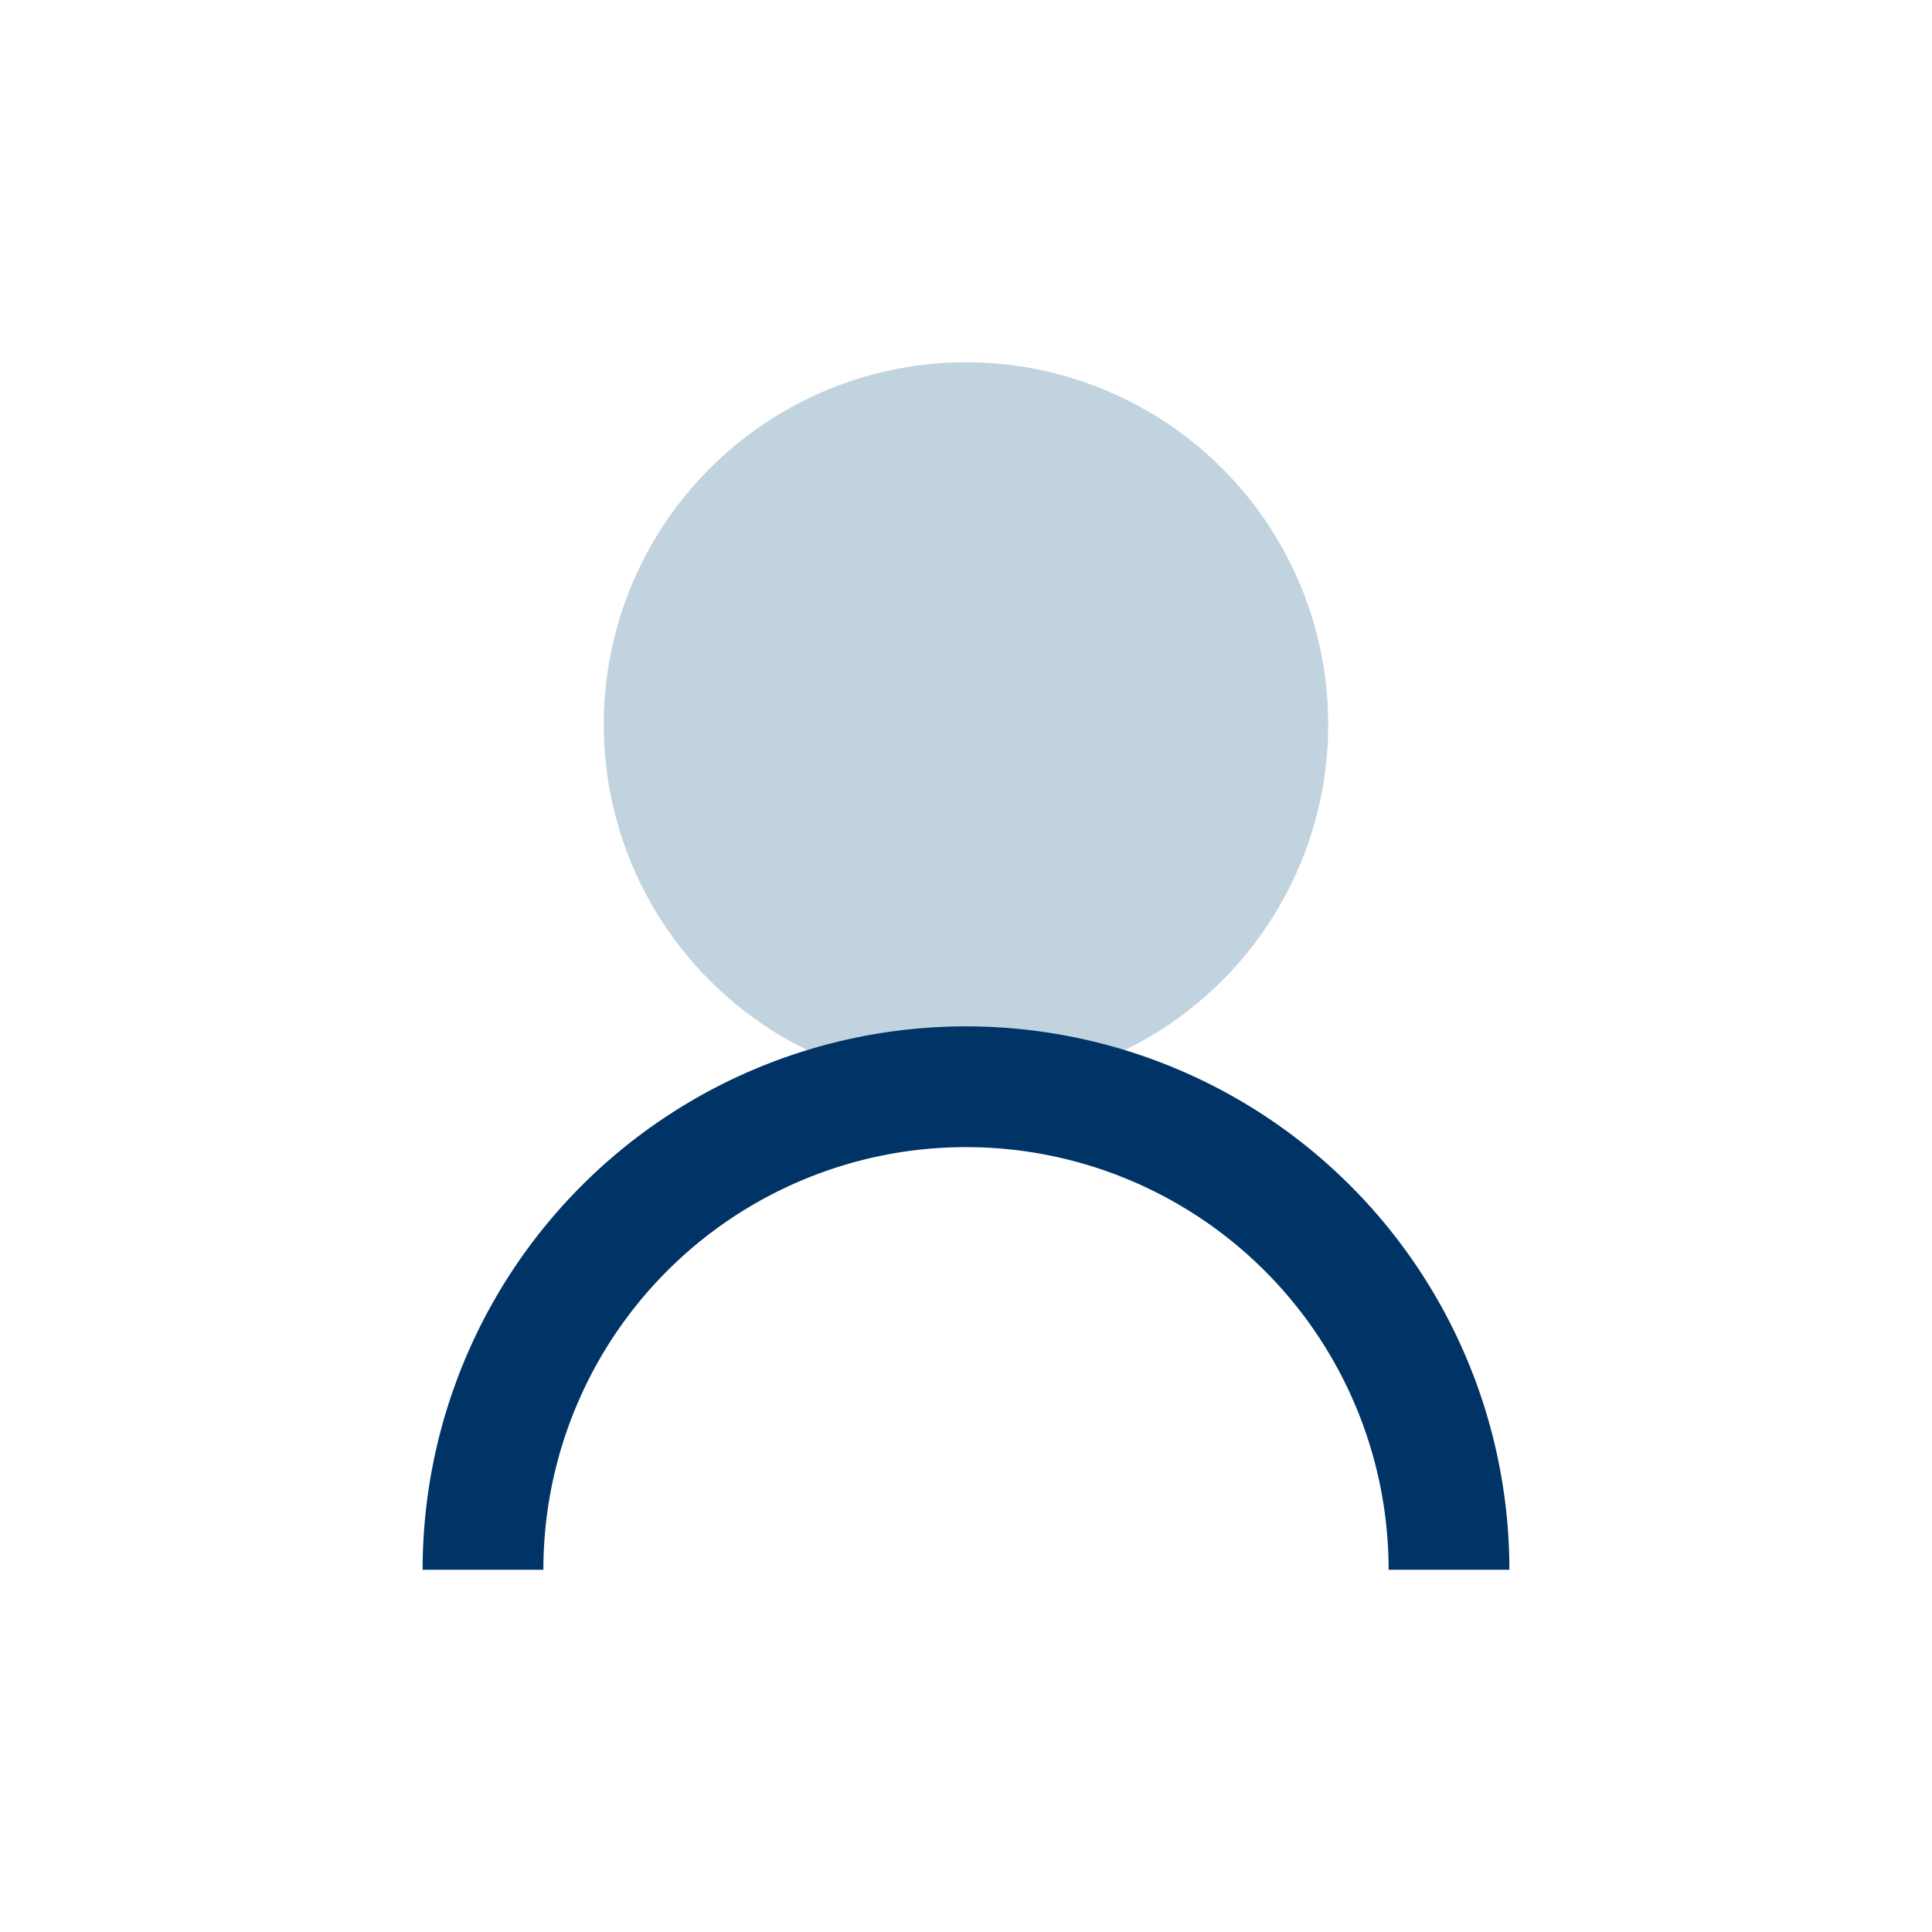
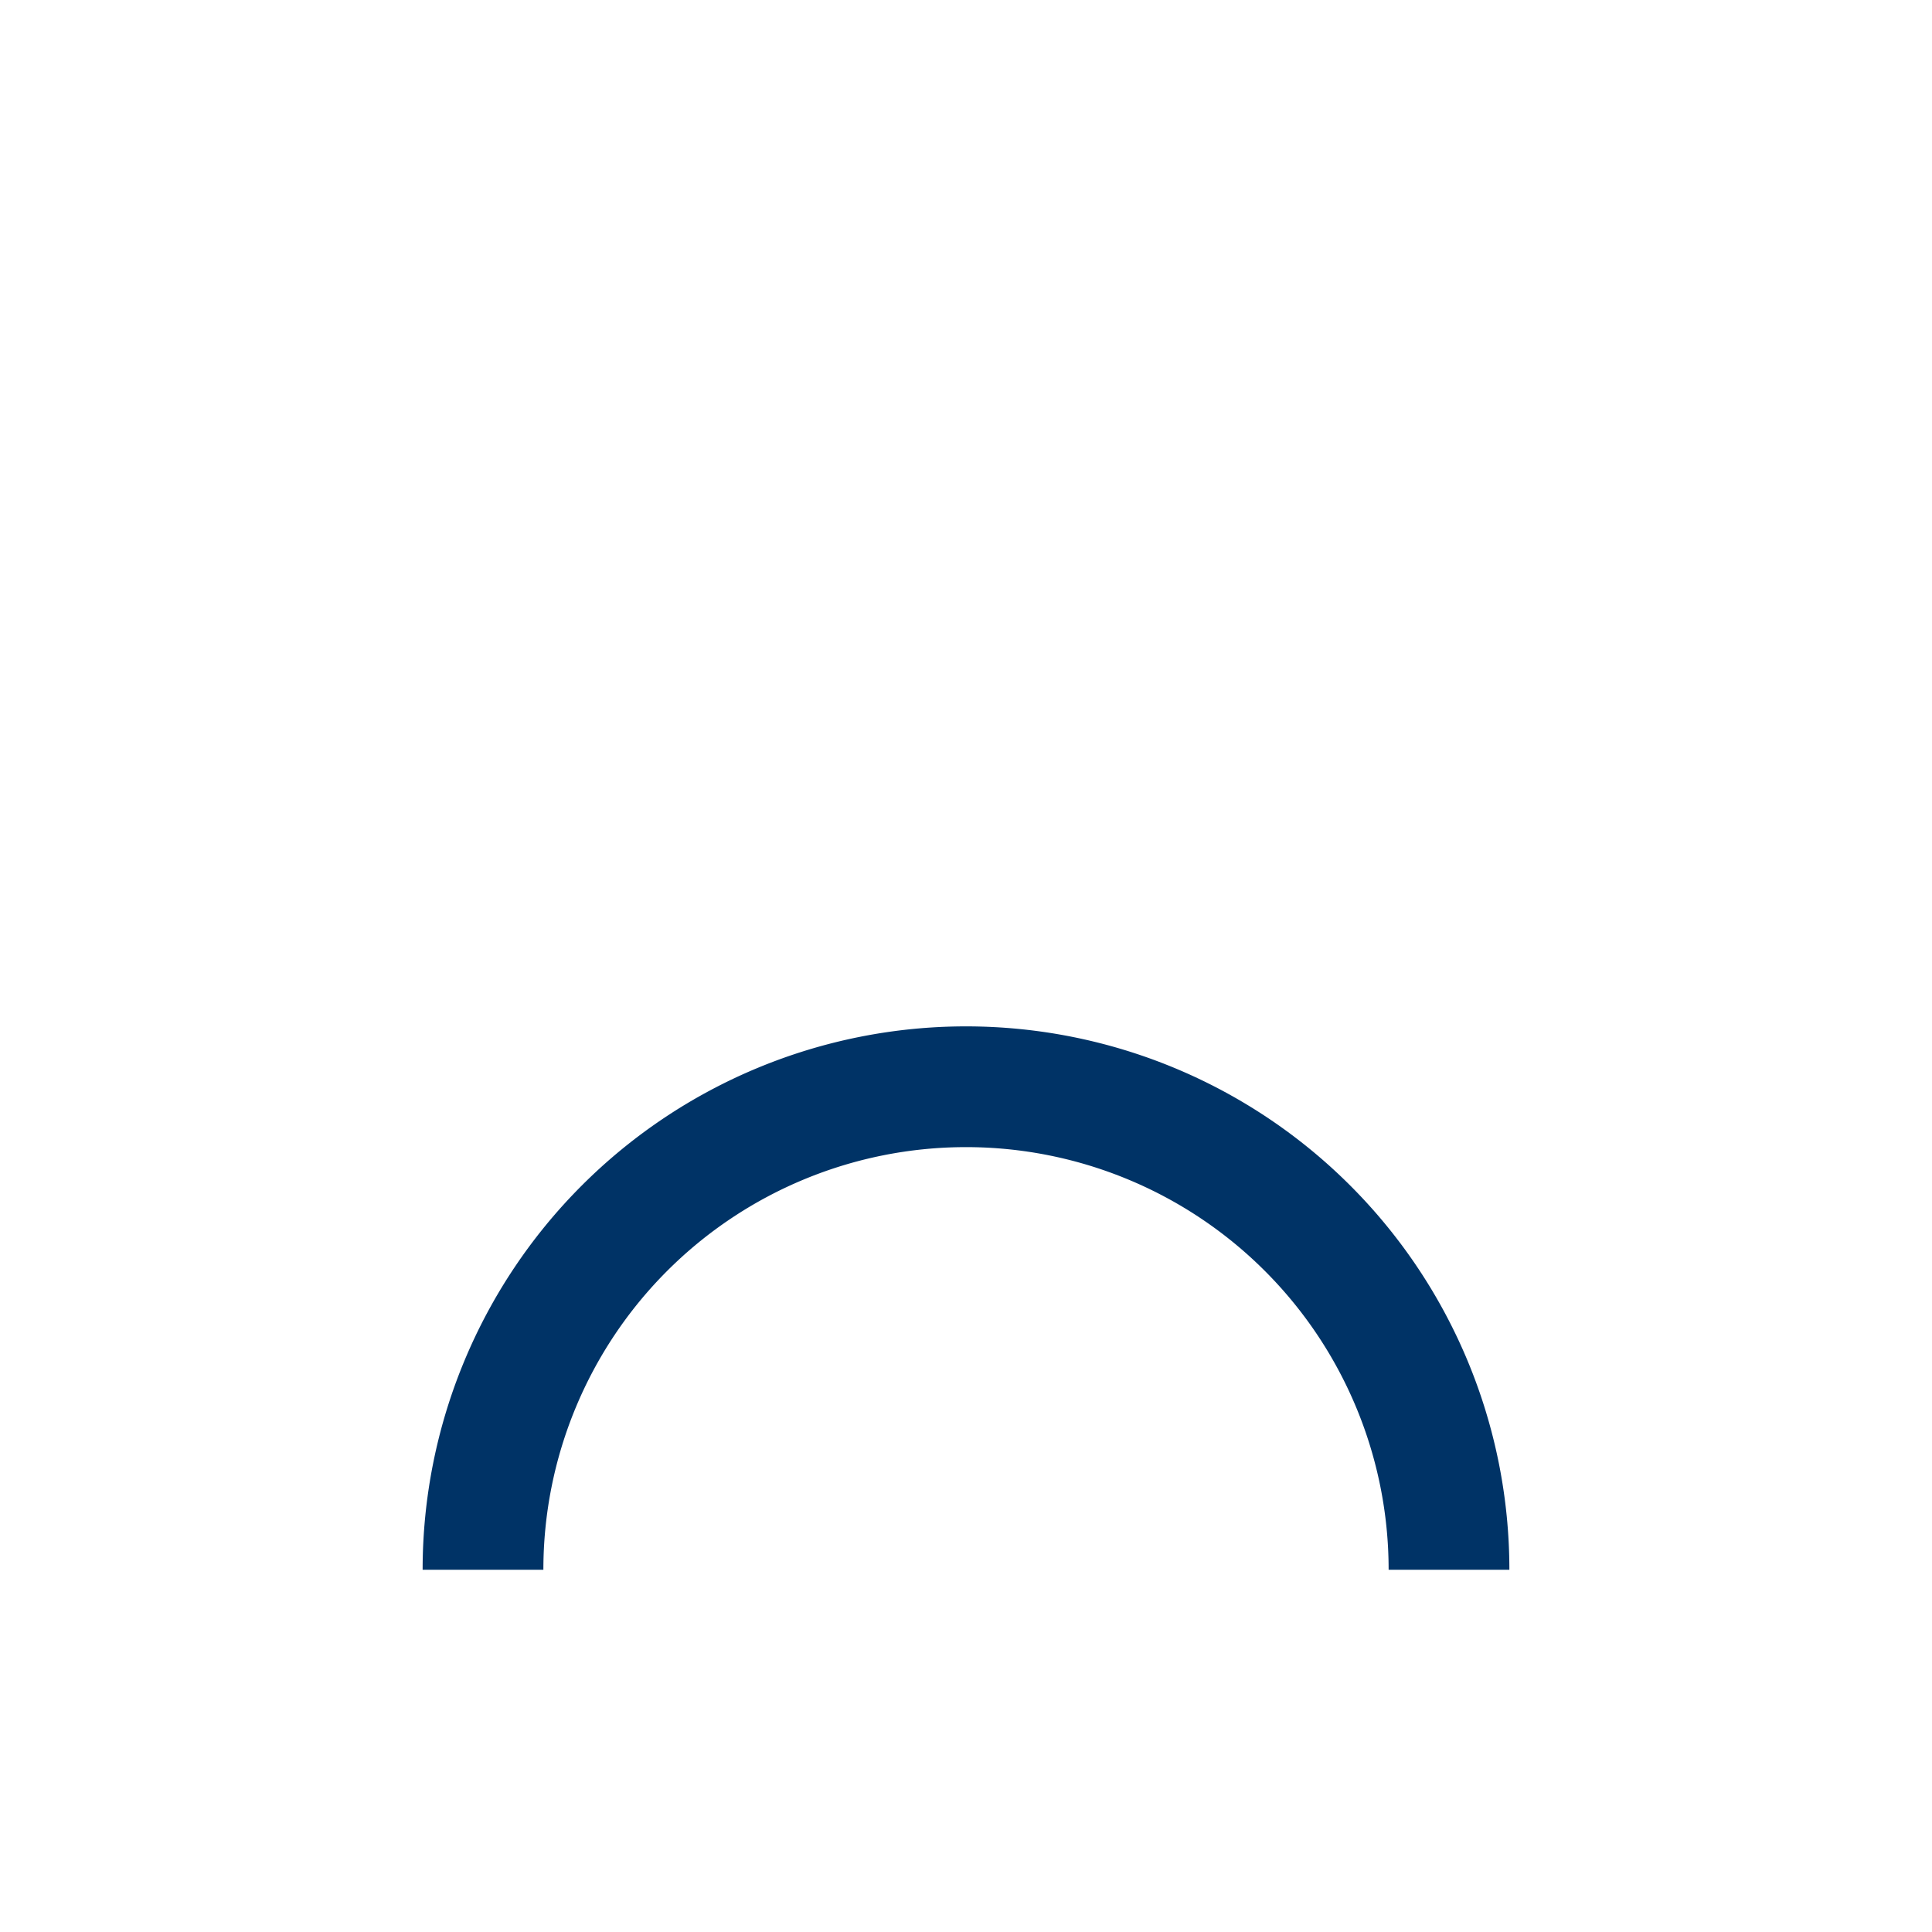
<svg xmlns="http://www.w3.org/2000/svg" width="32" height="32" viewBox="0 0 32 32">
-   <circle cx="16" cy="12" r="6" fill="#C1D3DF" />
  <path d="M8 26a8 8 0 0 1 16 0" fill="none" stroke="#003366" stroke-width="2" />
</svg>